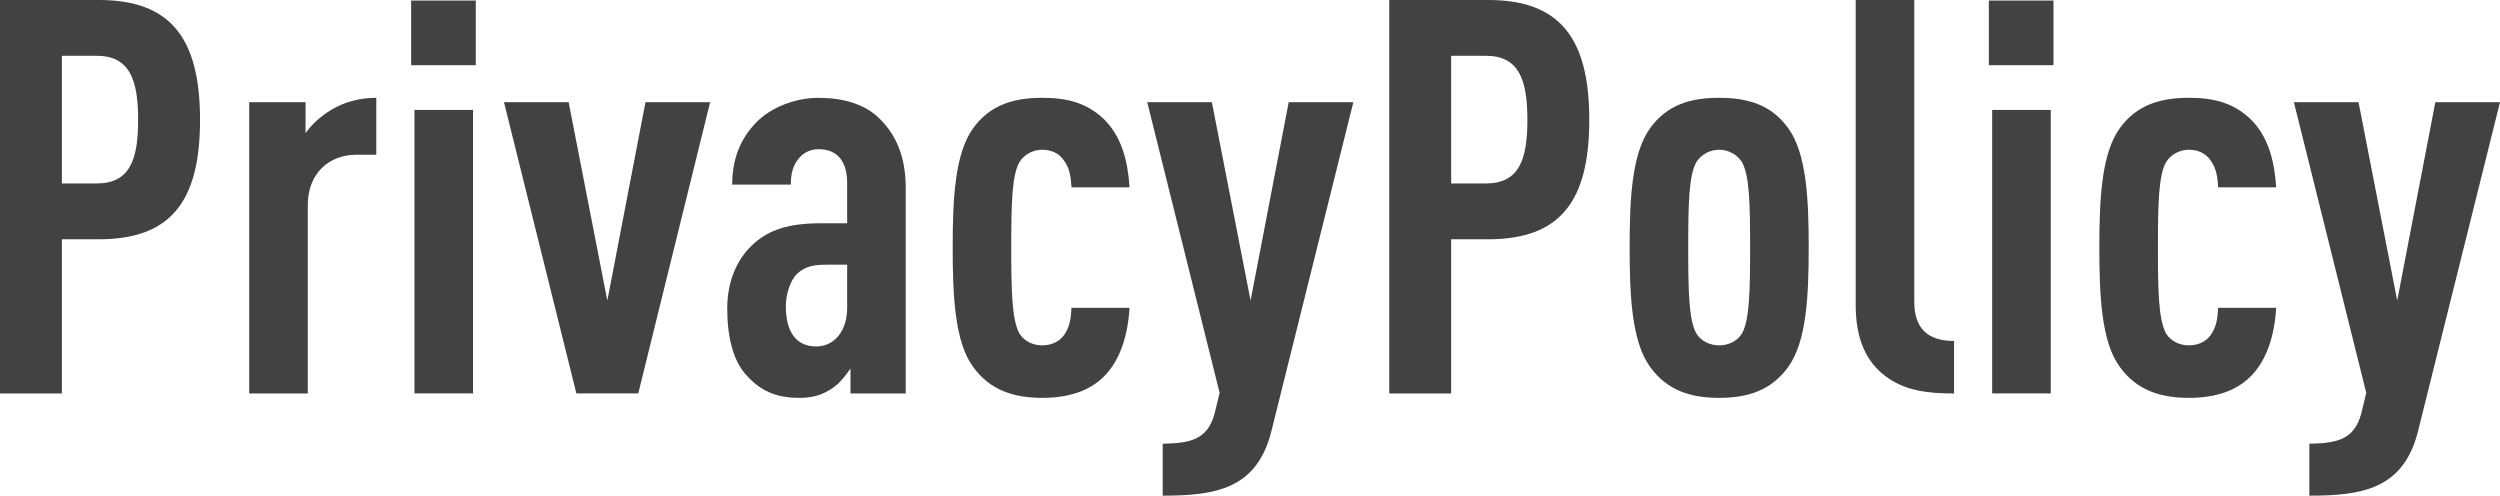
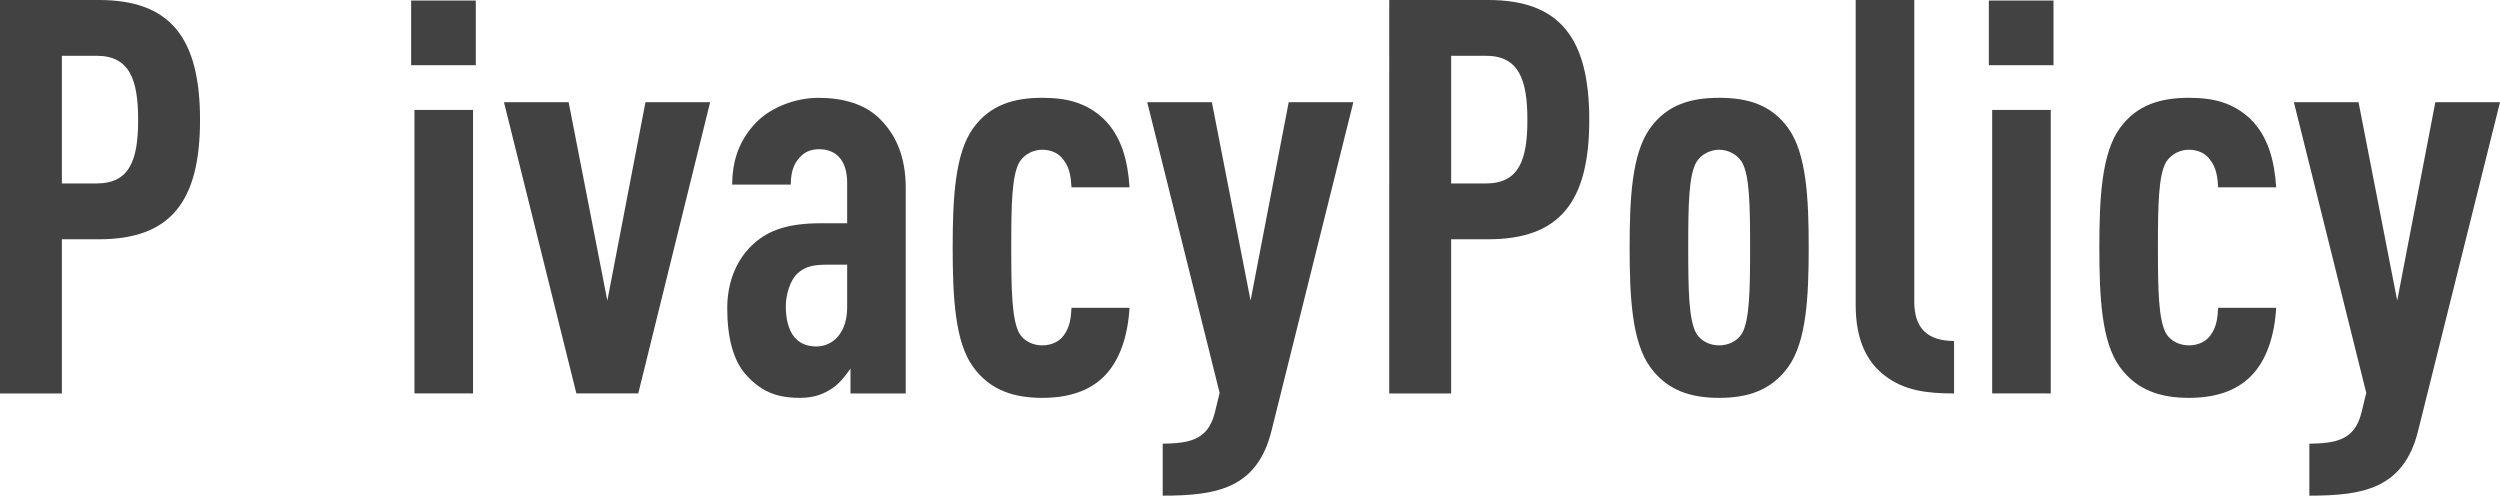
<svg xmlns="http://www.w3.org/2000/svg" version="1.1" id="レイヤー_1" x="0px" y="0px" width="145px" height="28.748px" viewBox="0 0 145 28.748" style="enable-background:new 0 0 145 28.748;" xml:space="preserve">
  <style type="text/css">
	.st0{fill:#424242;}
</style>
  <g>
    <g>
      <g>
        <path class="st0" d="M5.736,13.878H3.589v8.942H0V0h5.737c4.134,0,5.865,2.18,5.865,6.954S9.87,13.878,5.736,13.878z      M5.608,3.236H3.589v7.404h2.019c1.923,0,2.404-1.378,2.404-3.686S7.531,3.236,5.608,3.236z" />
-         <path class="st0" d="M20.673,8.974c-1.603,0-2.821,1.09-2.821,2.917v10.929h-3.398V5.929h3.269v1.795     c0.353-0.513,0.897-0.994,1.474-1.346c0.737-0.449,1.635-0.705,2.628-0.705v3.3h-1.154V8.974z" />
        <path class="st0" d="M23.846,3.781v-3.75h3.75v3.75H23.846z M24.038,22.819V6.377h3.398v16.442H24.038z" />
        <path class="st0" d="M37.019,22.819H33.43L29.231,5.929h3.75l2.244,11.506l2.212-11.506h3.75L37.019,22.819z" />
        <path class="st0" d="M49.328,22.819v-1.442c-0.288,0.417-0.641,0.865-1.026,1.122c-0.513,0.353-1.058,0.577-1.923,0.577     c-1.41,0-2.308-0.417-3.173-1.41c-0.673-0.801-1.026-2.083-1.026-3.782c0-1.539,0.545-2.885,1.571-3.781     c0.833-0.737,1.923-1.154,3.878-1.154h1.506v-2.339c0-1.25-0.577-1.955-1.635-1.955c-0.513,0-0.865,0.192-1.122,0.481     C46.026,9.52,45.866,10,45.866,10.705h-3.398c0-1.346,0.385-2.596,1.442-3.653c0.801-0.801,2.18-1.378,3.558-1.378     c1.41,0,2.724,0.353,3.59,1.25c0.897,0.897,1.474,2.148,1.474,3.974v11.922h-3.205V22.819z M49.135,15.351h-1.122     c-0.737,0-1.282,0.064-1.763,0.513c-0.417,0.385-0.673,1.218-0.673,1.891c0,1.506,0.609,2.34,1.763,2.34     c1.026,0,1.795-0.865,1.795-2.244L49.135,15.351L49.135,15.351z" />
        <path class="st0" d="M64.039,21.826c-0.865,0.865-2.083,1.25-3.59,1.25c-1.603,0-3.013-0.417-4.007-1.795     c-1.058-1.441-1.186-4.07-1.186-6.922s0.128-5.449,1.186-6.923c0.994-1.378,2.404-1.763,4.007-1.763     c1.442,0,2.564,0.288,3.558,1.218c1.058,1.026,1.41,2.468,1.506,3.974h-3.366c-0.032-0.545-0.096-1.122-0.449-1.571     c-0.256-0.385-0.705-0.609-1.25-0.609c-0.513,0-1.026,0.256-1.314,0.705c-0.449,0.769-0.481,2.468-0.481,4.968     s0.032,4.198,0.481,5c0.288,0.449,0.801,0.673,1.314,0.673c0.545,0,0.994-0.224,1.25-0.577c0.353-0.481,0.417-0.994,0.449-1.603     h3.366C65.417,19.454,64.968,20.896,64.039,21.826z" />
        <path class="st0" d="M73.751,24.967c-0.833,3.398-3.237,3.781-6.314,3.781v-3.013c1.474-0.032,2.596-0.16,3.013-1.763     l0.288-1.186L66.539,5.928h3.75l2.244,11.506l2.212-11.506h3.749L73.751,24.967z" />
        <path class="st0" d="M86.314,13.878h-2.148v8.942h-3.59V0h5.737c4.135,0,5.865,2.18,5.865,6.954S90.449,13.878,86.314,13.878z      M86.186,3.236h-2.019v7.404h2.019c1.923,0,2.403-1.378,2.403-3.686S88.109,3.236,86.186,3.236z" />
        <path class="st0" d="M103.718,21.281c-0.993,1.378-2.371,1.795-4.006,1.795c-1.635,0-3.013-0.417-4.007-1.795     c-1.058-1.474-1.186-4.07-1.186-6.922s0.128-5.449,1.186-6.923c0.994-1.378,2.372-1.763,4.007-1.763     c1.635,0,3.013,0.385,4.006,1.763c1.059,1.474,1.187,4.07,1.187,6.923C104.904,17.21,104.776,19.806,103.718,21.281z      M101.026,9.39c-0.288-0.449-0.801-0.705-1.314-0.705c-0.514,0-1.026,0.256-1.315,0.705c-0.449,0.769-0.48,2.468-0.48,4.968     s0.031,4.231,0.48,5c0.288,0.449,0.801,0.673,1.315,0.673c0.513,0,1.025-0.224,1.314-0.673c0.449-0.769,0.48-2.5,0.48-5     C101.506,11.858,101.475,10.16,101.026,9.39z" />
        <path class="st0" d="M109.328,21.794c-1.058-0.801-1.698-2.083-1.698-4.103V0h3.398v17.5c0,1.506,0.736,2.276,2.308,2.276v3.045     C111.764,22.819,110.45,22.659,109.328,21.794z" />
        <path class="st0" d="M115.353,3.781v-3.75h3.75v3.75H115.353z M115.546,22.819V6.377h3.398v16.442H115.546z" />
        <path class="st0" d="M130.544,21.826c-0.864,0.865-2.082,1.25-3.589,1.25c-1.604,0-3.013-0.417-4.007-1.795     c-1.058-1.441-1.186-4.07-1.186-6.922s0.128-5.449,1.186-6.923c0.994-1.378,2.403-1.763,4.007-1.763     c1.441,0,2.564,0.288,3.558,1.218c1.058,1.026,1.409,2.468,1.506,3.974h-3.366c-0.032-0.545-0.096-1.122-0.449-1.571     c-0.256-0.385-0.704-0.609-1.249-0.609c-0.514,0-1.026,0.256-1.315,0.705c-0.449,0.769-0.48,2.468-0.48,4.968s0.031,4.198,0.48,5     c0.288,0.449,0.801,0.673,1.315,0.673c0.545,0,0.993-0.224,1.249-0.577c0.354-0.481,0.417-0.994,0.449-1.603h3.366     C131.923,19.454,131.475,20.896,130.544,21.826z" />
        <path class="st0" d="M140.256,24.967c-0.833,3.398-3.236,3.781-6.314,3.781v-3.013c1.475-0.032,2.597-0.16,3.013-1.763     l0.288-1.186l-4.198-16.859h3.75l2.243,11.506l2.212-11.506H145L140.256,24.967z" />
      </g>
    </g>
  </g>
</svg>